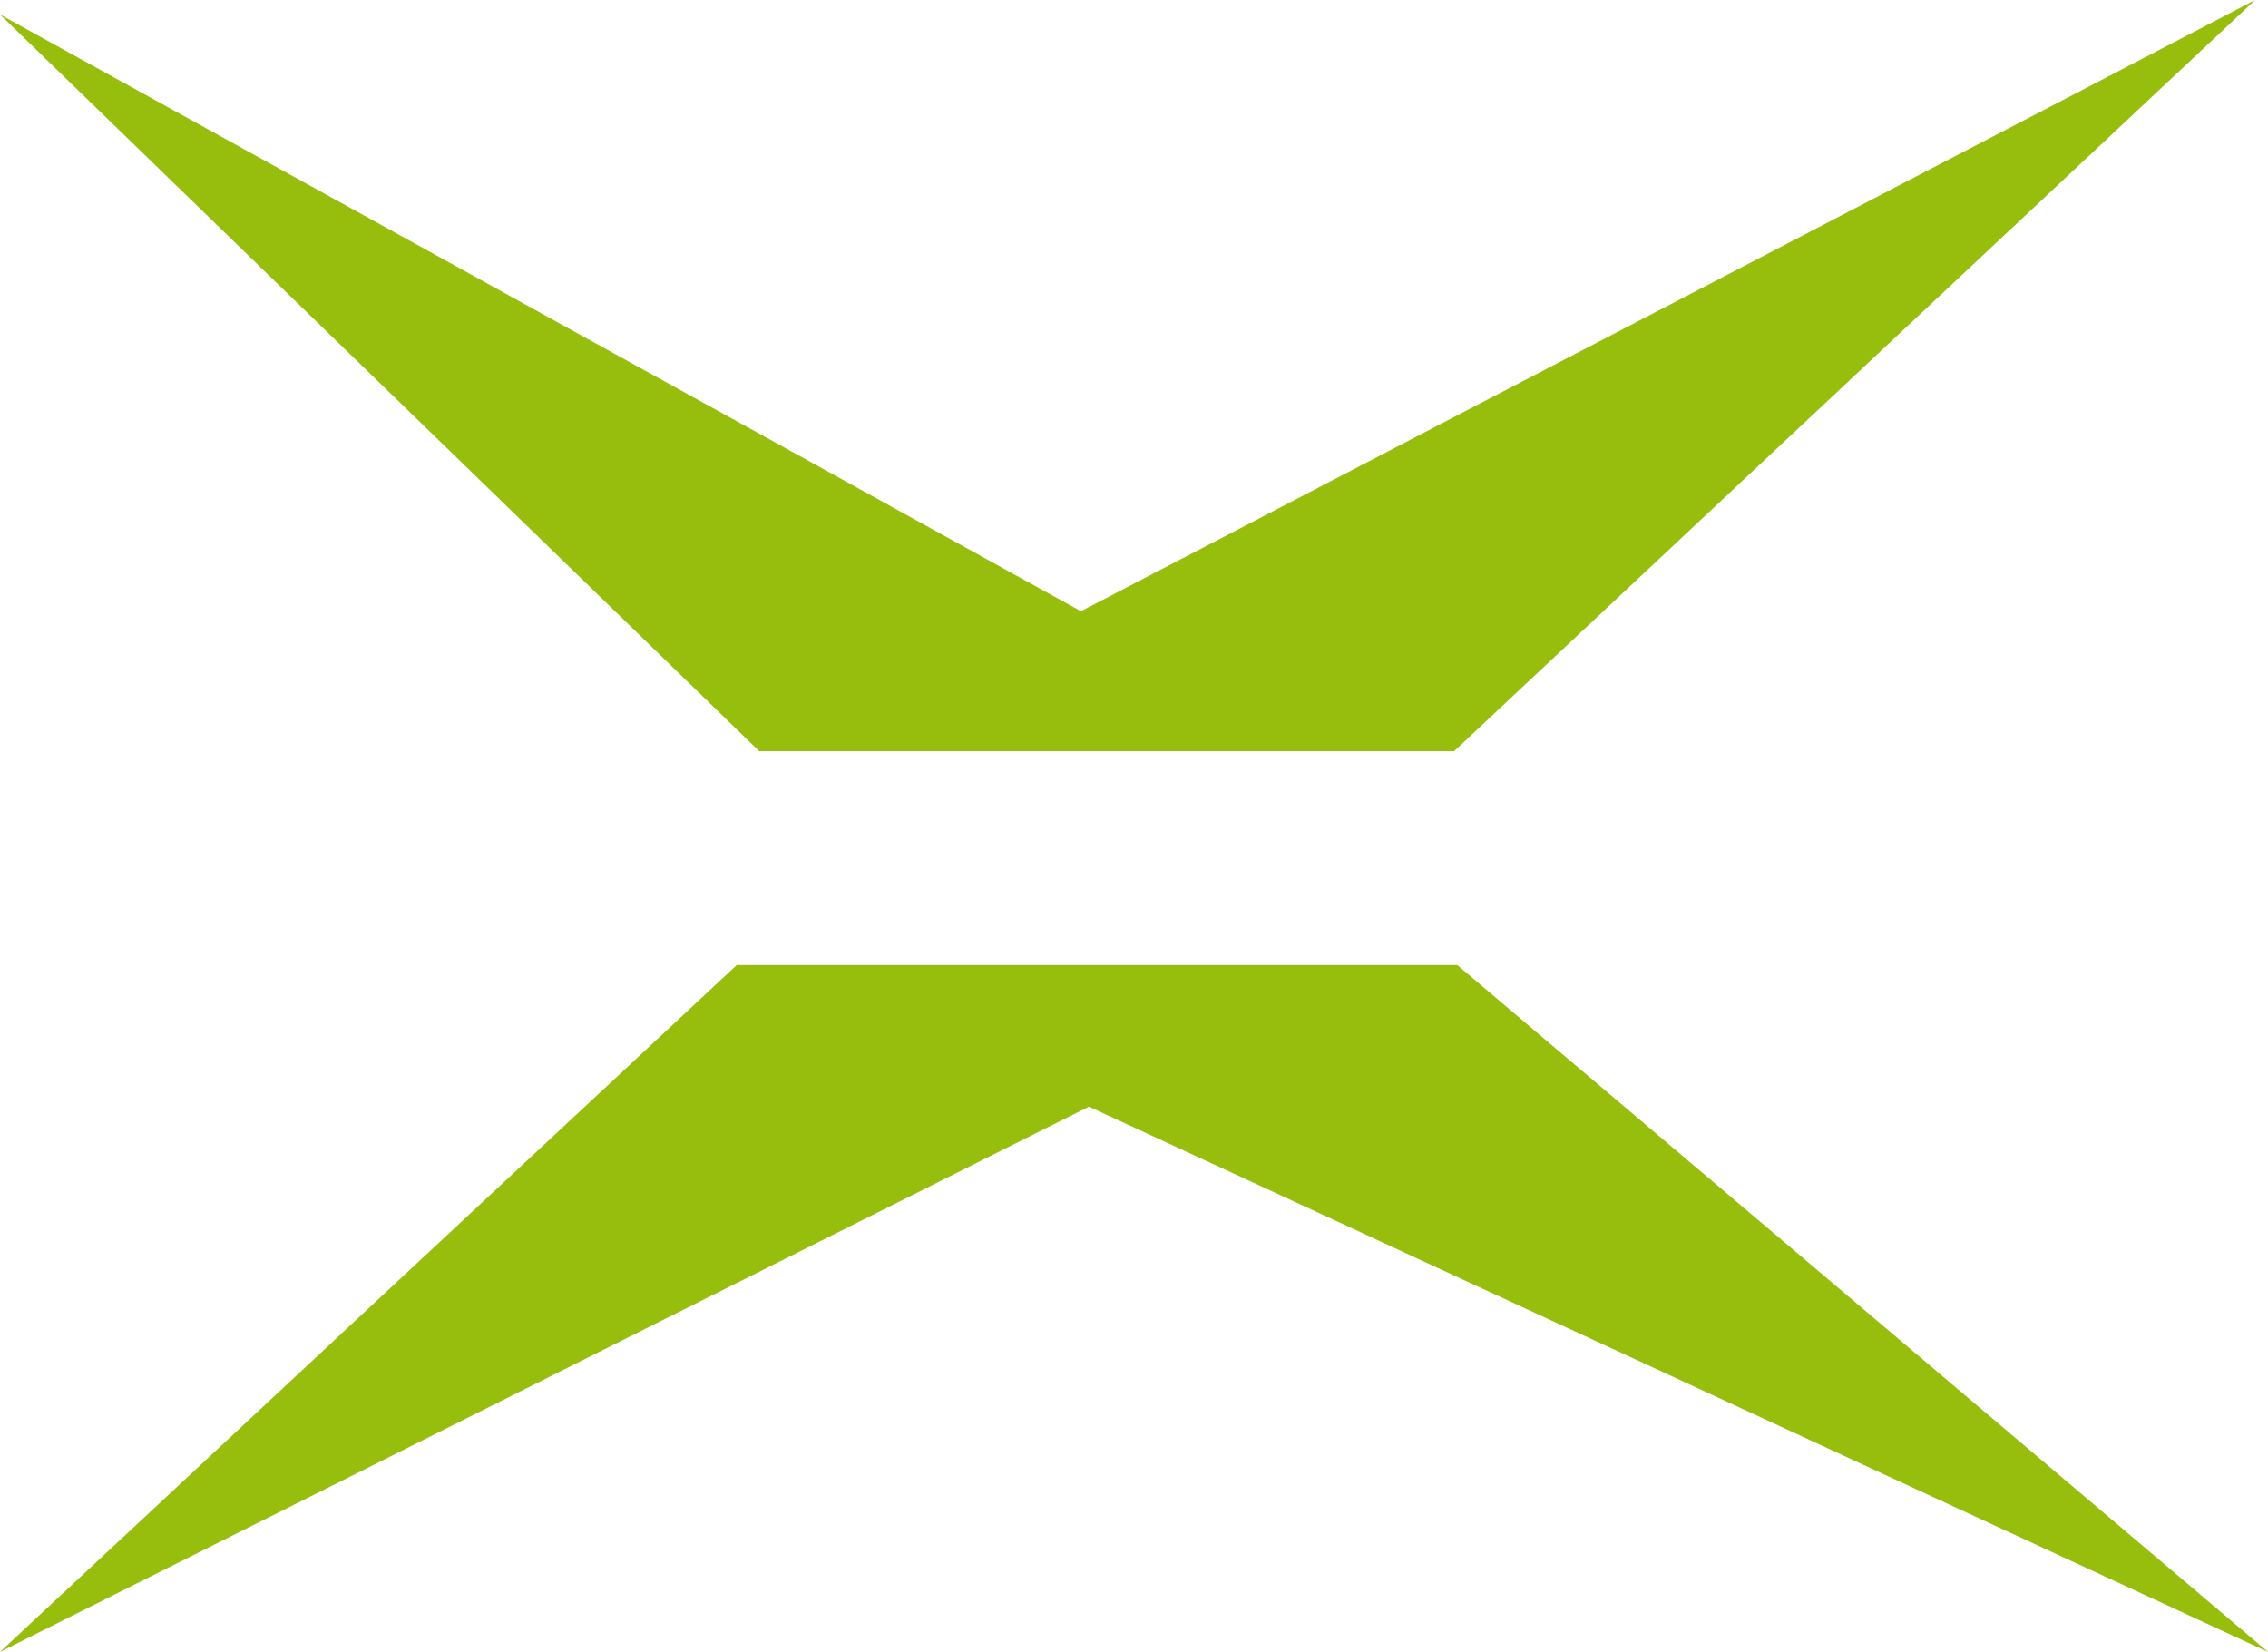
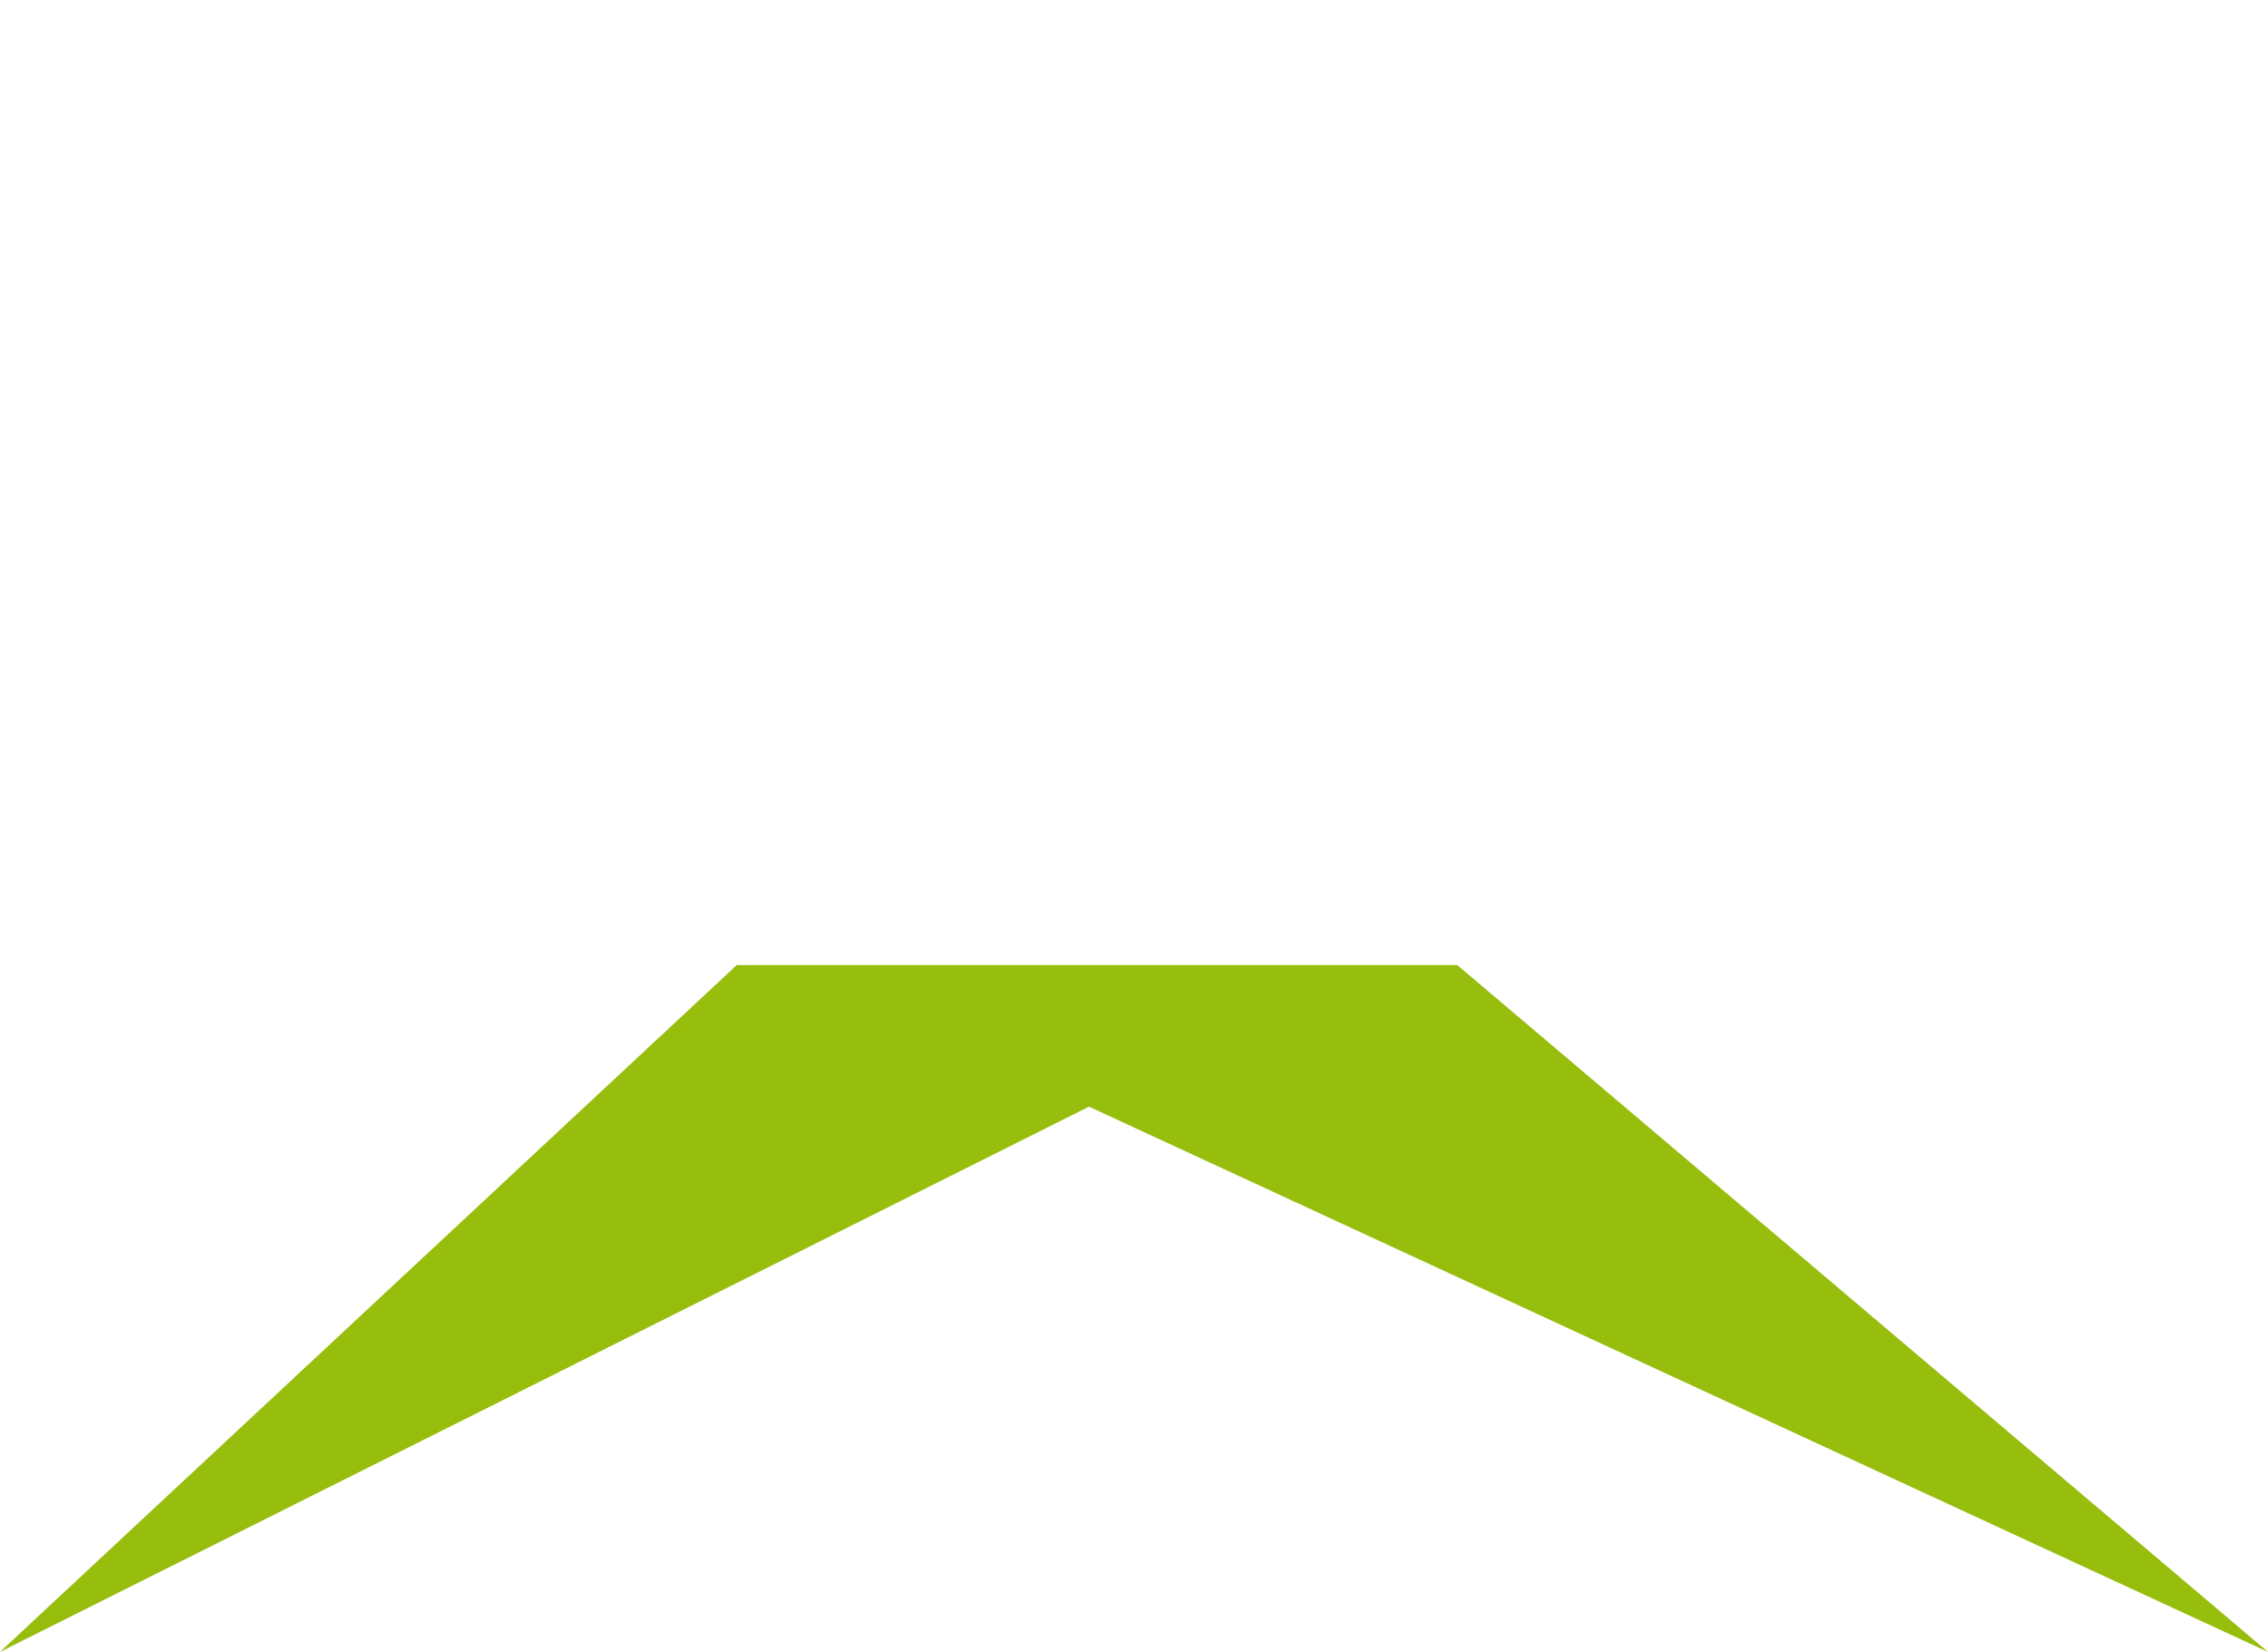
<svg xmlns="http://www.w3.org/2000/svg" version="1.1" id="Ebene_2_1_" x="0px" y="0px" viewBox="0 0 141 102.7" style="enable-background:new 0 0 141 102.7;" xml:space="preserve">
  <style type="text/css">
	.st0{fill:#97BE0D;}
</style>
-   <polygon class="st0" points="140.2,0 90.4,46.7 47.2,46.7 0,0.9 67.2,38 " />
  <polygon class="st0" points="67.7,68.8 0,102.7 45.8,60 90.6,60 141,102.7 " />
</svg>